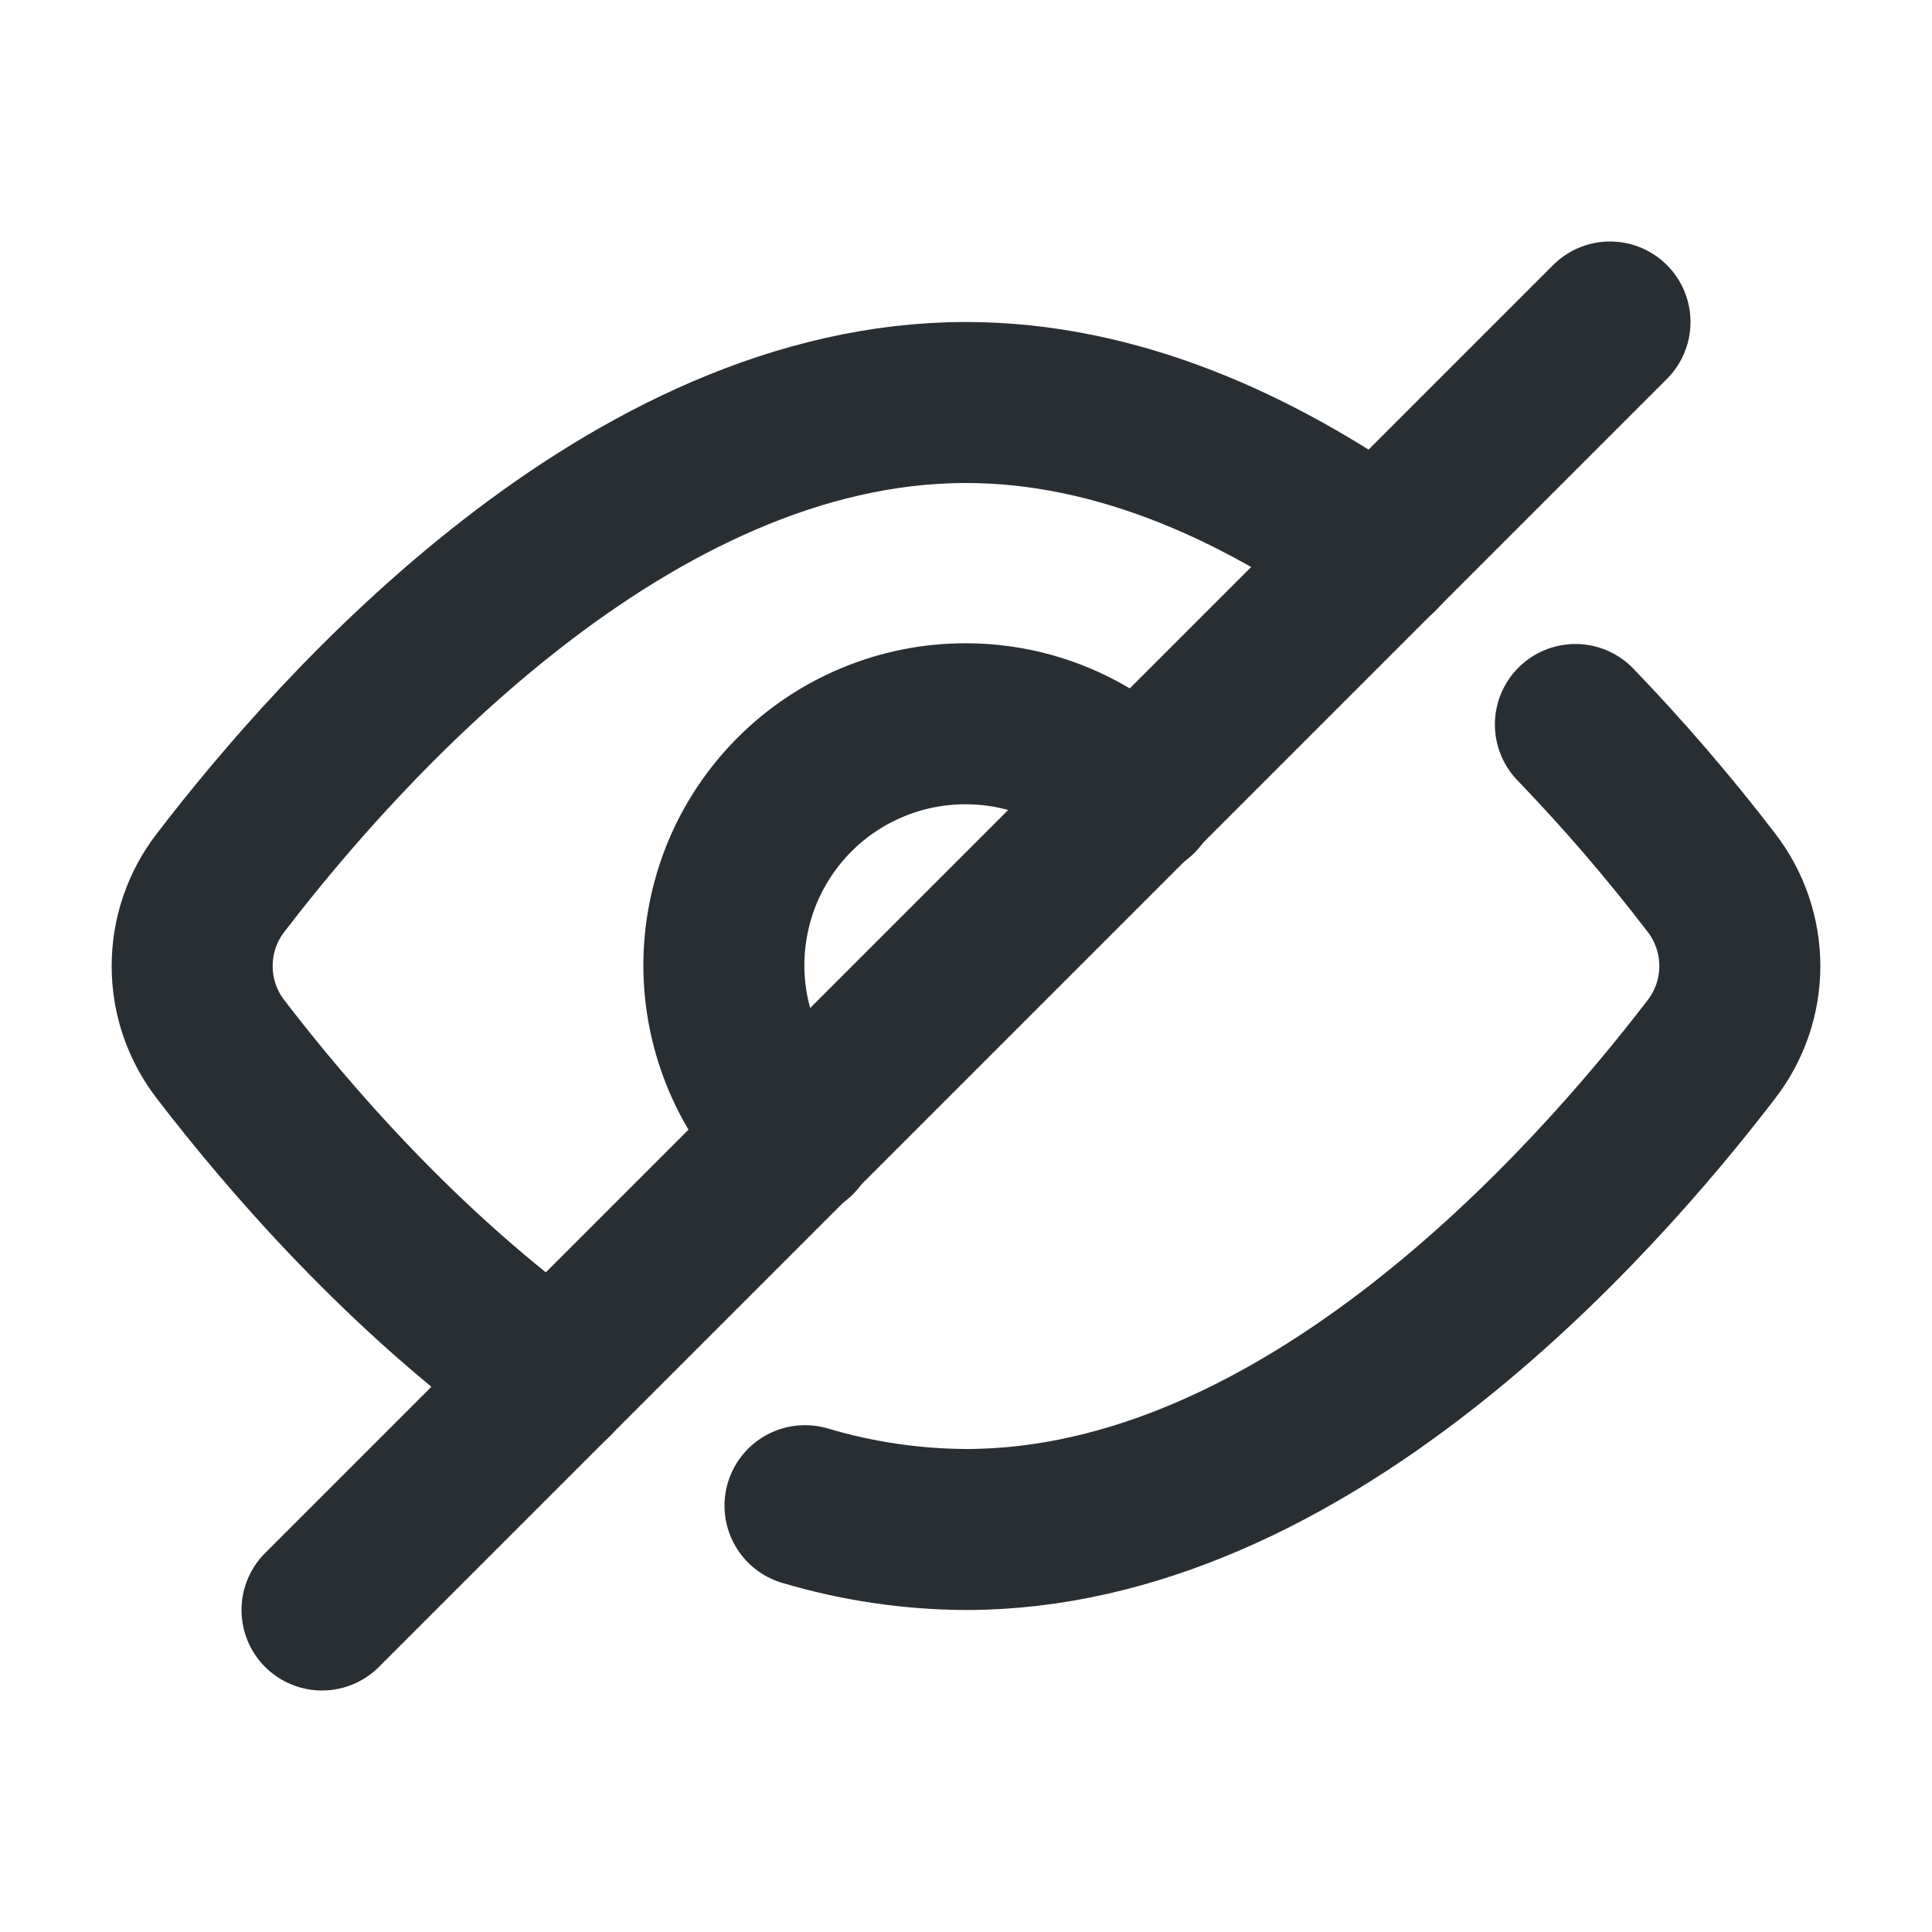
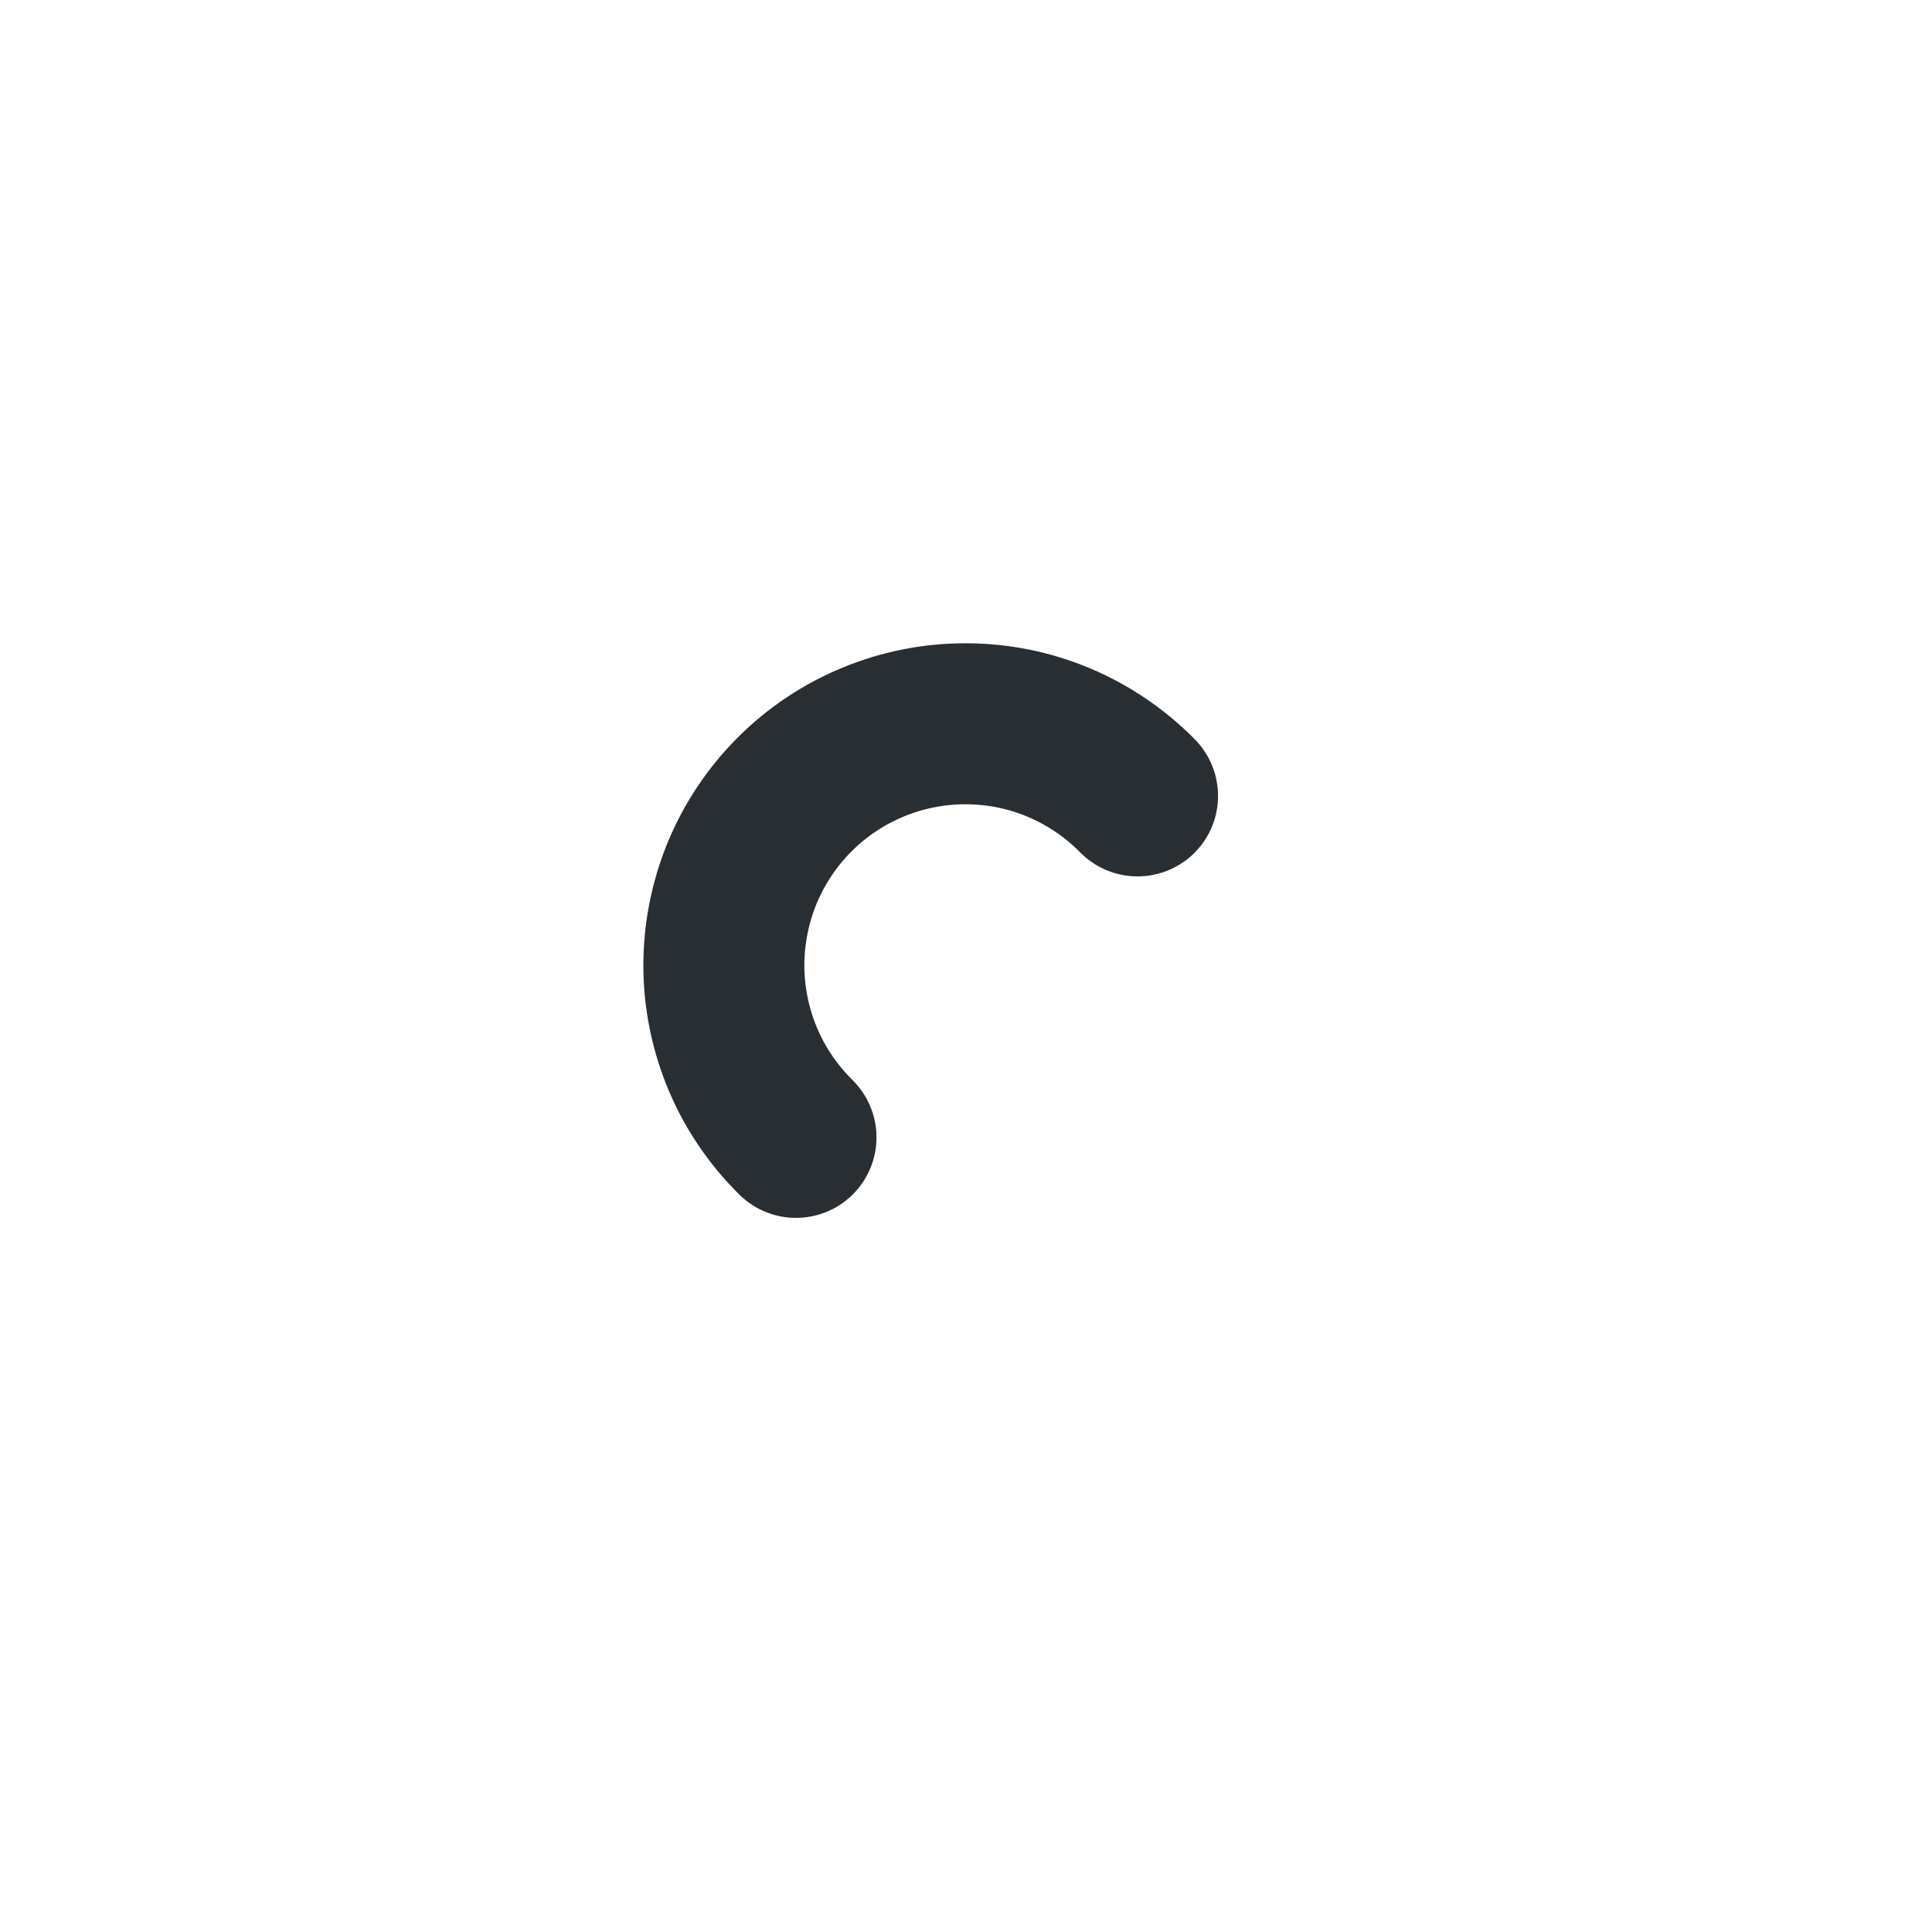
<svg xmlns="http://www.w3.org/2000/svg" width="24" height="24" viewBox="0 0 24 24" fill="none">
-   <path d="M6.873 17.129C5.028 15.819 3.568 14.115 2.743 13.039C2.512 12.742 2.387 12.377 2.387 12.001C2.387 11.624 2.512 11.259 2.743 10.962C4.236 9.013 7.818 5 12 5C13.876 5 15.63 5.807 17.13 6.874" stroke="#292E33" stroke-width="2" stroke-linecap="round" stroke-linejoin="round" />
  <path d="M14.131 9.887C13.853 9.605 13.522 9.38 13.158 9.226C12.793 9.072 12.401 8.992 12.005 8.991C11.609 8.989 11.216 9.066 10.85 9.217C10.484 9.367 10.151 9.589 9.871 9.869C9.591 10.149 9.369 10.482 9.218 10.848C9.068 11.214 8.991 11.607 8.992 12.003C8.994 12.399 9.074 12.79 9.227 13.155C9.381 13.52 9.606 13.851 9.888 14.129" stroke="#292E33" stroke-width="2" stroke-linecap="round" stroke-linejoin="round" />
-   <path d="M4 20L20 4" stroke="#292E33" stroke-width="2" stroke-linecap="round" stroke-linejoin="round" />
-   <path d="M10 18.704C10.649 18.897 11.323 18.997 12 19C16.182 19 19.764 14.987 21.257 13.038C21.488 12.741 21.613 12.375 21.613 11.999C21.612 11.623 21.487 11.257 21.256 10.96C20.731 10.275 20.168 9.621 19.57 9" stroke="#292E33" stroke-width="2" stroke-linecap="round" stroke-linejoin="round" />
</svg>